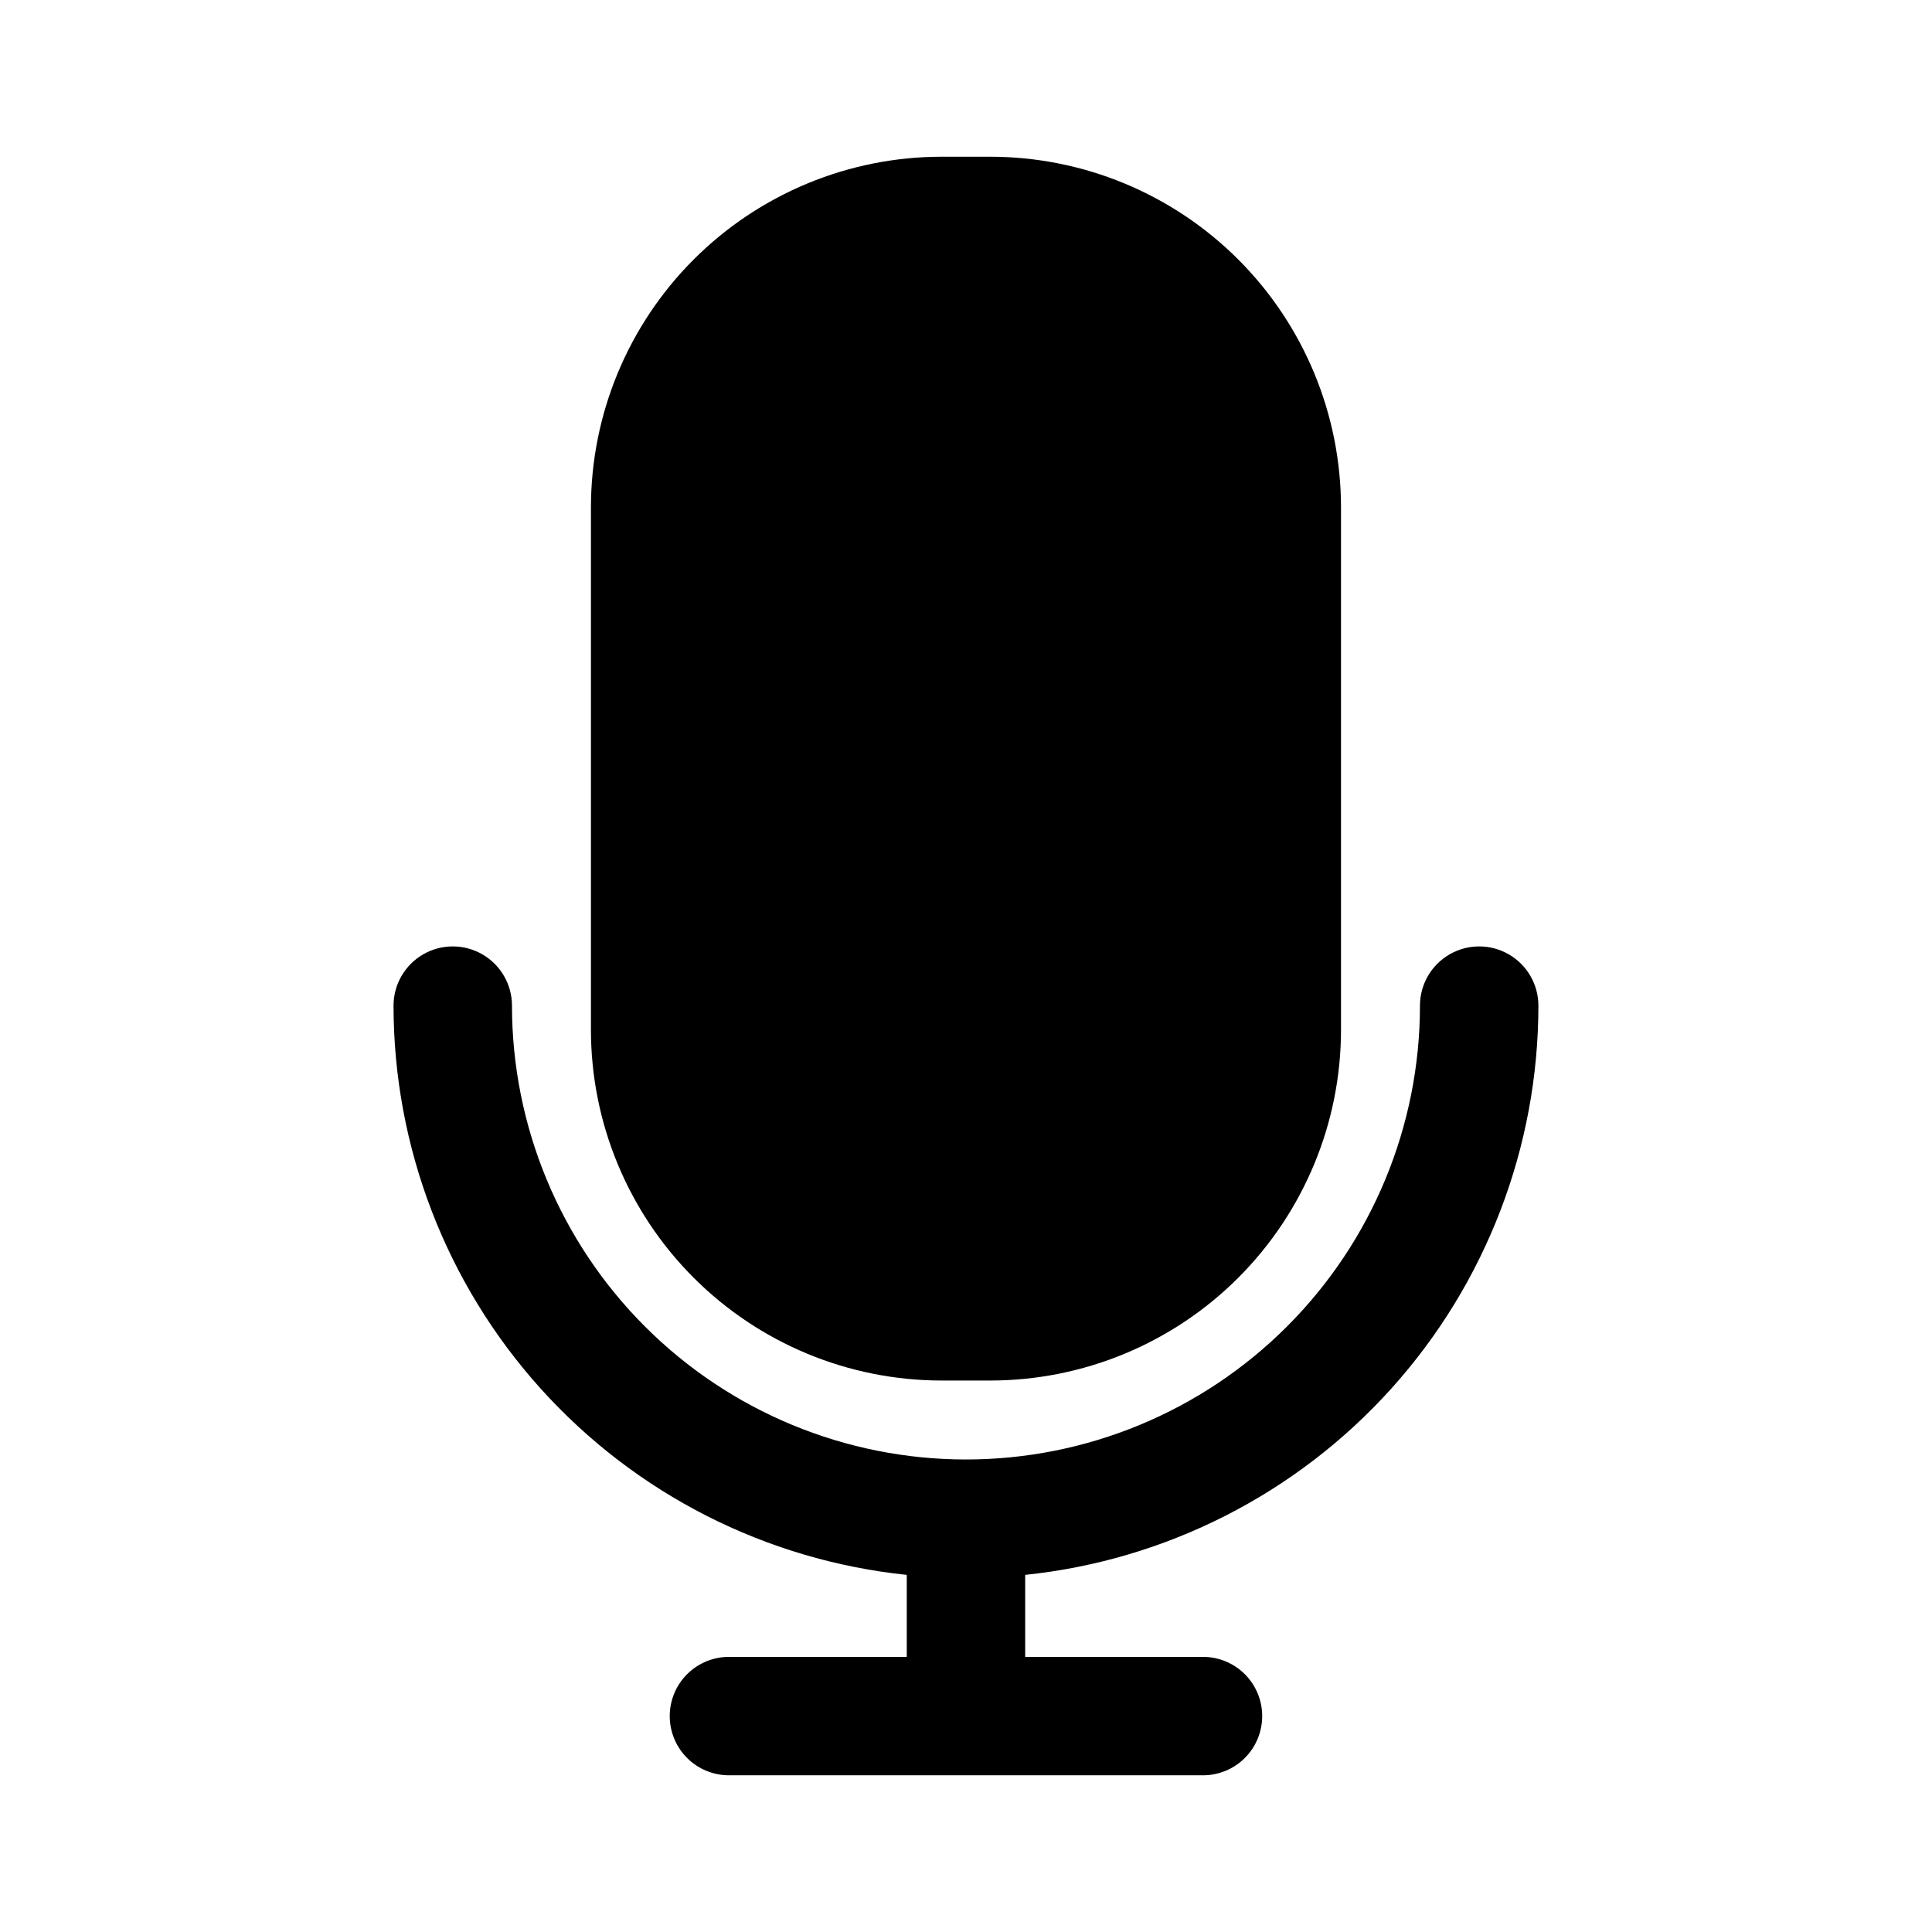
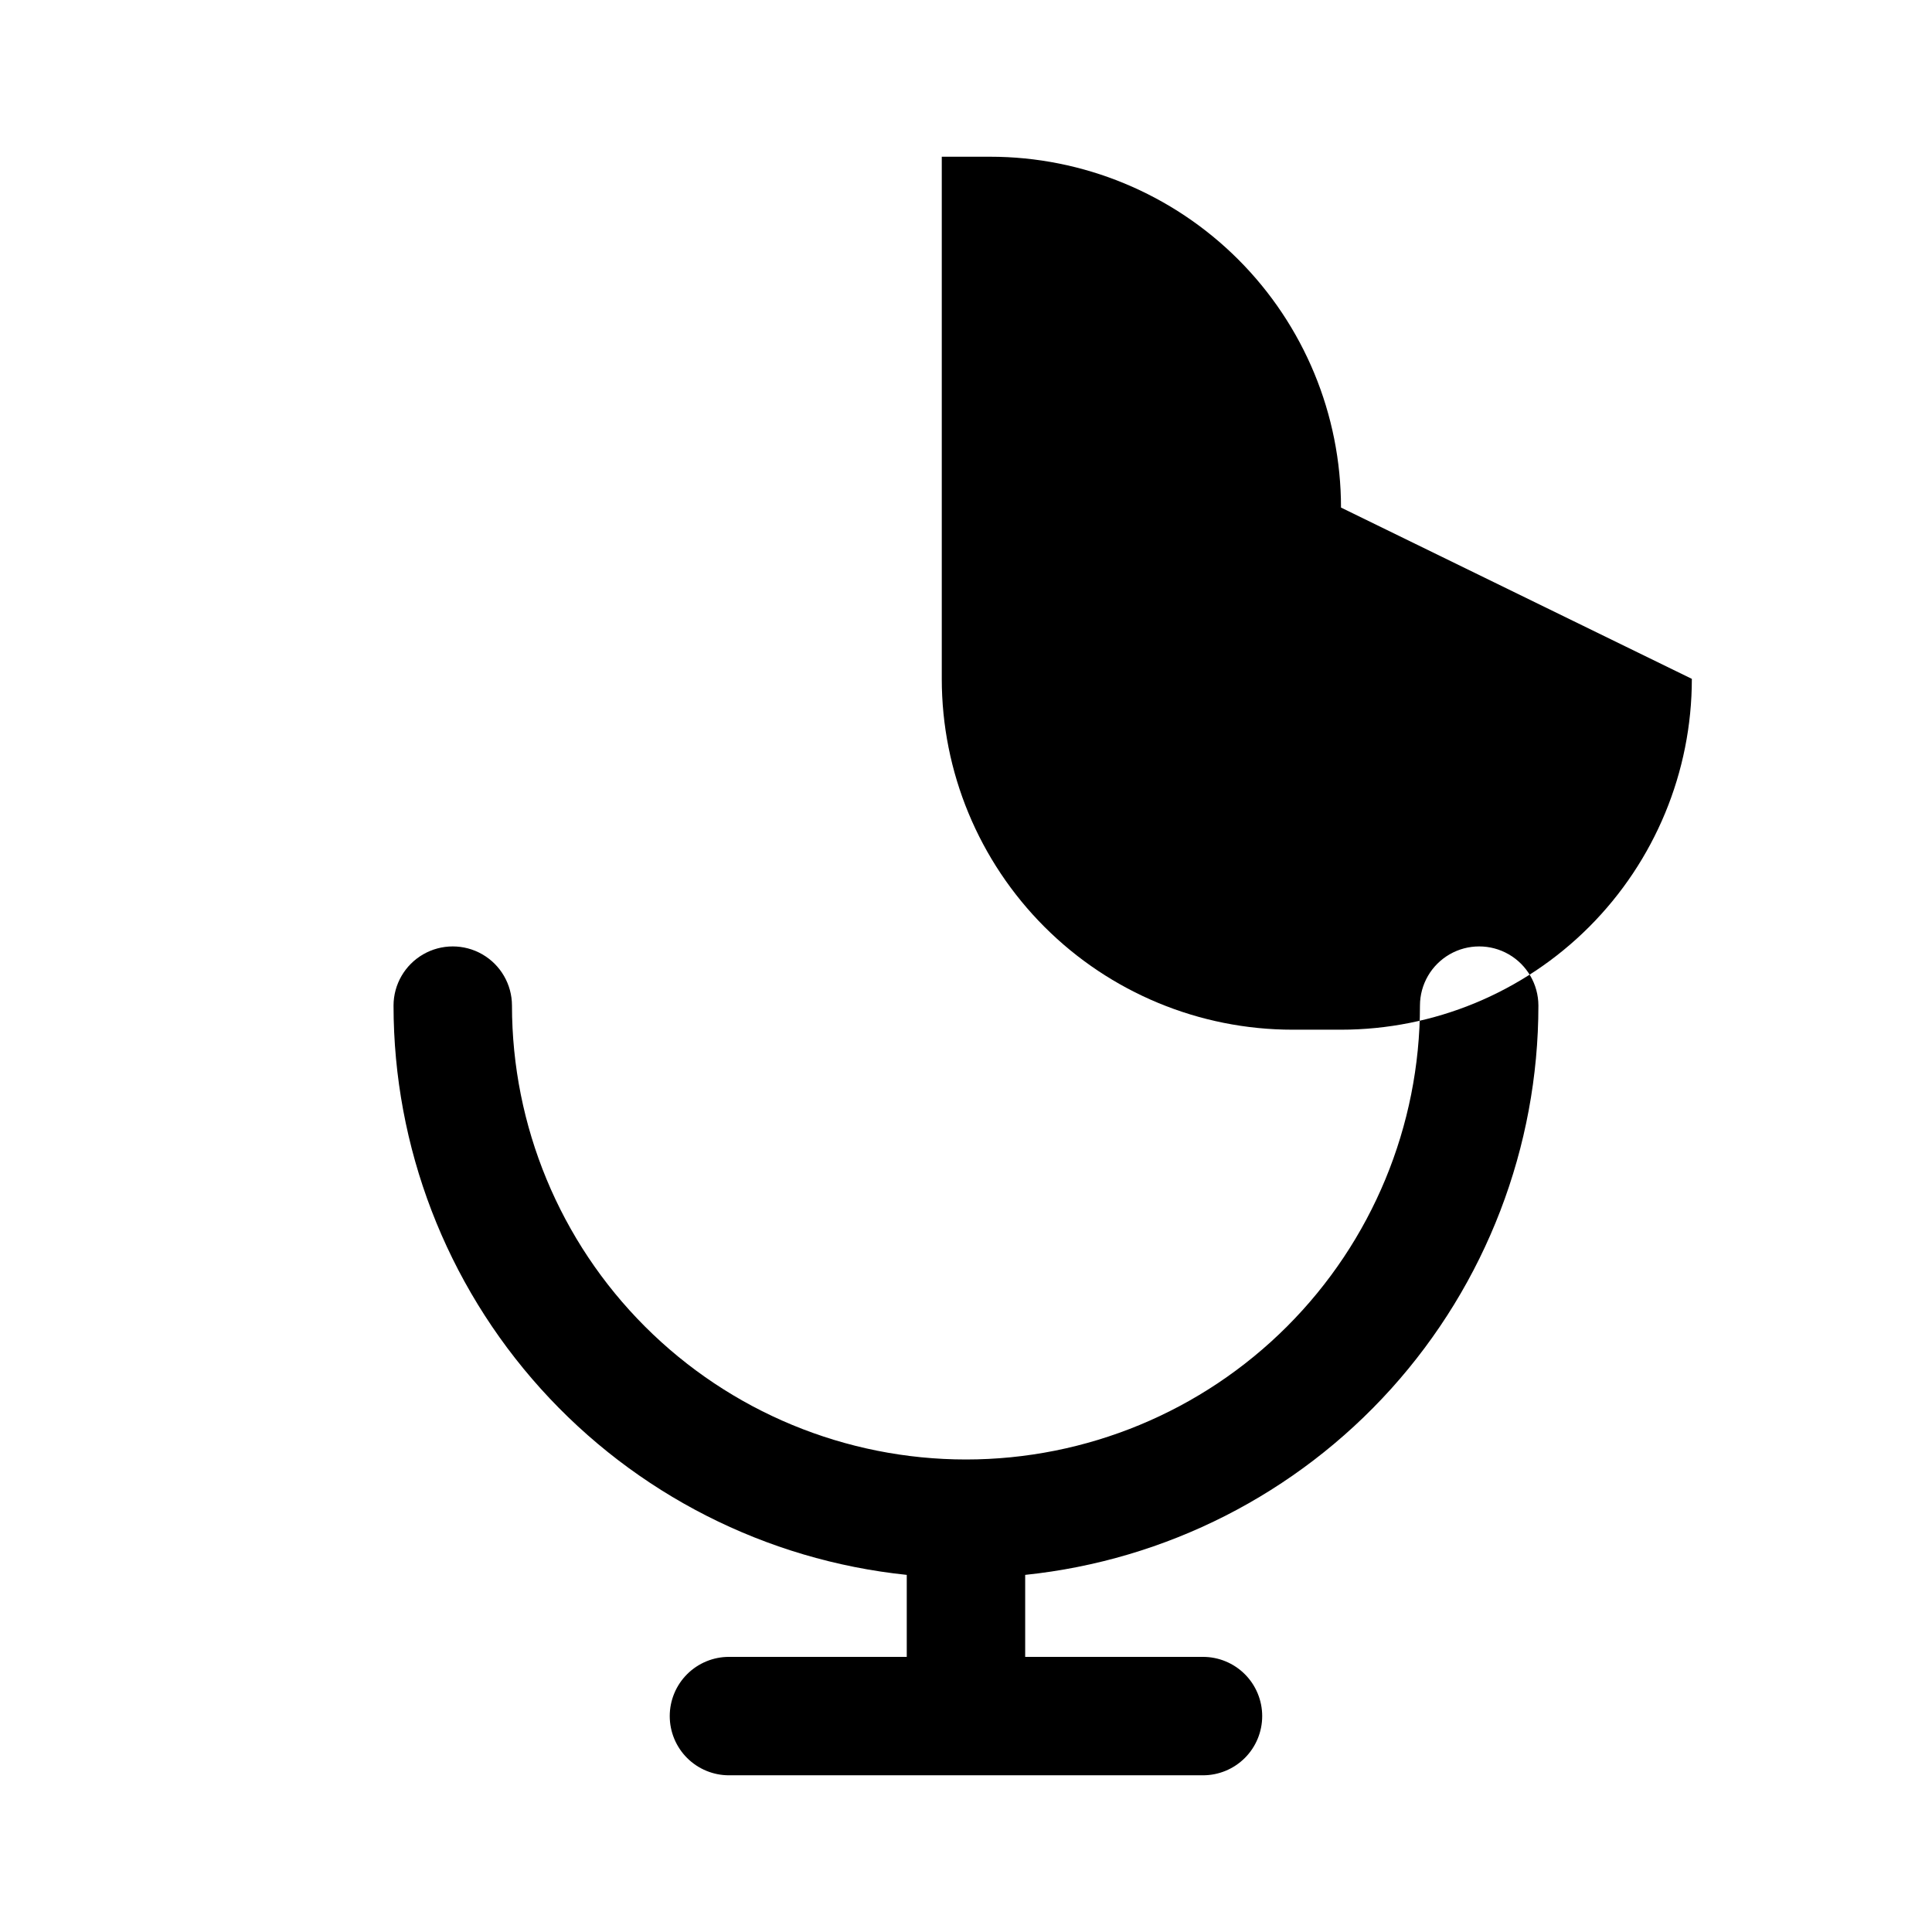
<svg xmlns="http://www.w3.org/2000/svg" fill="#000000" width="800px" height="800px" version="1.1" viewBox="144 144 512 512">
-   <path d="m384.3 561.36v21.73h-47.078c-4.168-0.012-8.172 1.637-11.125 4.582-2.949 2.941-4.609 6.941-4.609 11.109 0 4.168 1.66 8.168 4.609 11.109 2.953 2.945 6.957 4.594 11.125 4.582h125.54c4.172 0.012 8.172-1.637 11.125-4.582 2.949-2.941 4.609-6.941 4.609-11.109 0-4.168-1.66-8.168-4.609-11.109-2.953-2.945-6.953-4.594-11.125-4.582h-47.078v-21.73c37.316-3.883 71.867-21.457 96.988-49.324 25.117-27.867 39.02-64.055 39.02-101.57-0.016-5.598-3.008-10.762-7.859-13.559-4.848-2.793-10.82-2.793-15.668 0-4.852 2.797-7.844 7.961-7.859 13.559 0 31.91-12.676 62.512-35.242 85.074-22.562 22.562-53.164 35.238-85.07 35.238-31.91 0-62.512-12.676-85.074-35.238s-35.238-53.164-35.242-85.074c-0.012-5.598-3.008-10.762-7.856-13.559-4.852-2.793-10.82-2.793-15.672 0-4.848 2.797-7.844 7.961-7.859 13.559 0.004 37.516 13.902 73.703 39.023 101.57 25.117 27.867 59.668 45.441 96.984 49.324zm115.08-282.85c0-24.66-9.797-48.309-27.23-65.746-17.438-17.434-41.086-27.23-65.746-27.23h-12.824c-24.66 0-48.309 9.797-65.742 27.23-17.438 17.438-27.234 41.086-27.234 65.746v138.37c0 24.656 9.797 48.305 27.234 65.742 17.434 17.438 41.082 27.23 65.742 27.234h12.824c24.66-0.004 48.309-9.797 65.746-27.234 17.434-17.438 27.23-41.086 27.23-65.742z" fill-rule="evenodd" />
+   <path d="m384.3 561.36v21.73h-47.078c-4.168-0.012-8.172 1.637-11.125 4.582-2.949 2.941-4.609 6.941-4.609 11.109 0 4.168 1.66 8.168 4.609 11.109 2.953 2.945 6.957 4.594 11.125 4.582h125.54c4.172 0.012 8.172-1.637 11.125-4.582 2.949-2.941 4.609-6.941 4.609-11.109 0-4.168-1.66-8.168-4.609-11.109-2.953-2.945-6.953-4.594-11.125-4.582h-47.078v-21.73c37.316-3.883 71.867-21.457 96.988-49.324 25.117-27.867 39.02-64.055 39.02-101.57-0.016-5.598-3.008-10.762-7.859-13.559-4.848-2.793-10.82-2.793-15.668 0-4.852 2.797-7.844 7.961-7.859 13.559 0 31.91-12.676 62.512-35.242 85.074-22.562 22.562-53.164 35.238-85.07 35.238-31.91 0-62.512-12.676-85.074-35.238s-35.238-53.164-35.242-85.074c-0.012-5.598-3.008-10.762-7.856-13.559-4.852-2.793-10.82-2.793-15.672 0-4.848 2.797-7.844 7.961-7.859 13.559 0.004 37.516 13.902 73.703 39.023 101.57 25.117 27.867 59.668 45.441 96.984 49.324zm115.08-282.85c0-24.66-9.797-48.309-27.23-65.746-17.438-17.434-41.086-27.23-65.746-27.23h-12.824v138.37c0 24.656 9.797 48.305 27.234 65.742 17.434 17.438 41.082 27.23 65.742 27.234h12.824c24.66-0.004 48.309-9.797 65.746-27.234 17.434-17.438 27.23-41.086 27.23-65.742z" fill-rule="evenodd" />
</svg>